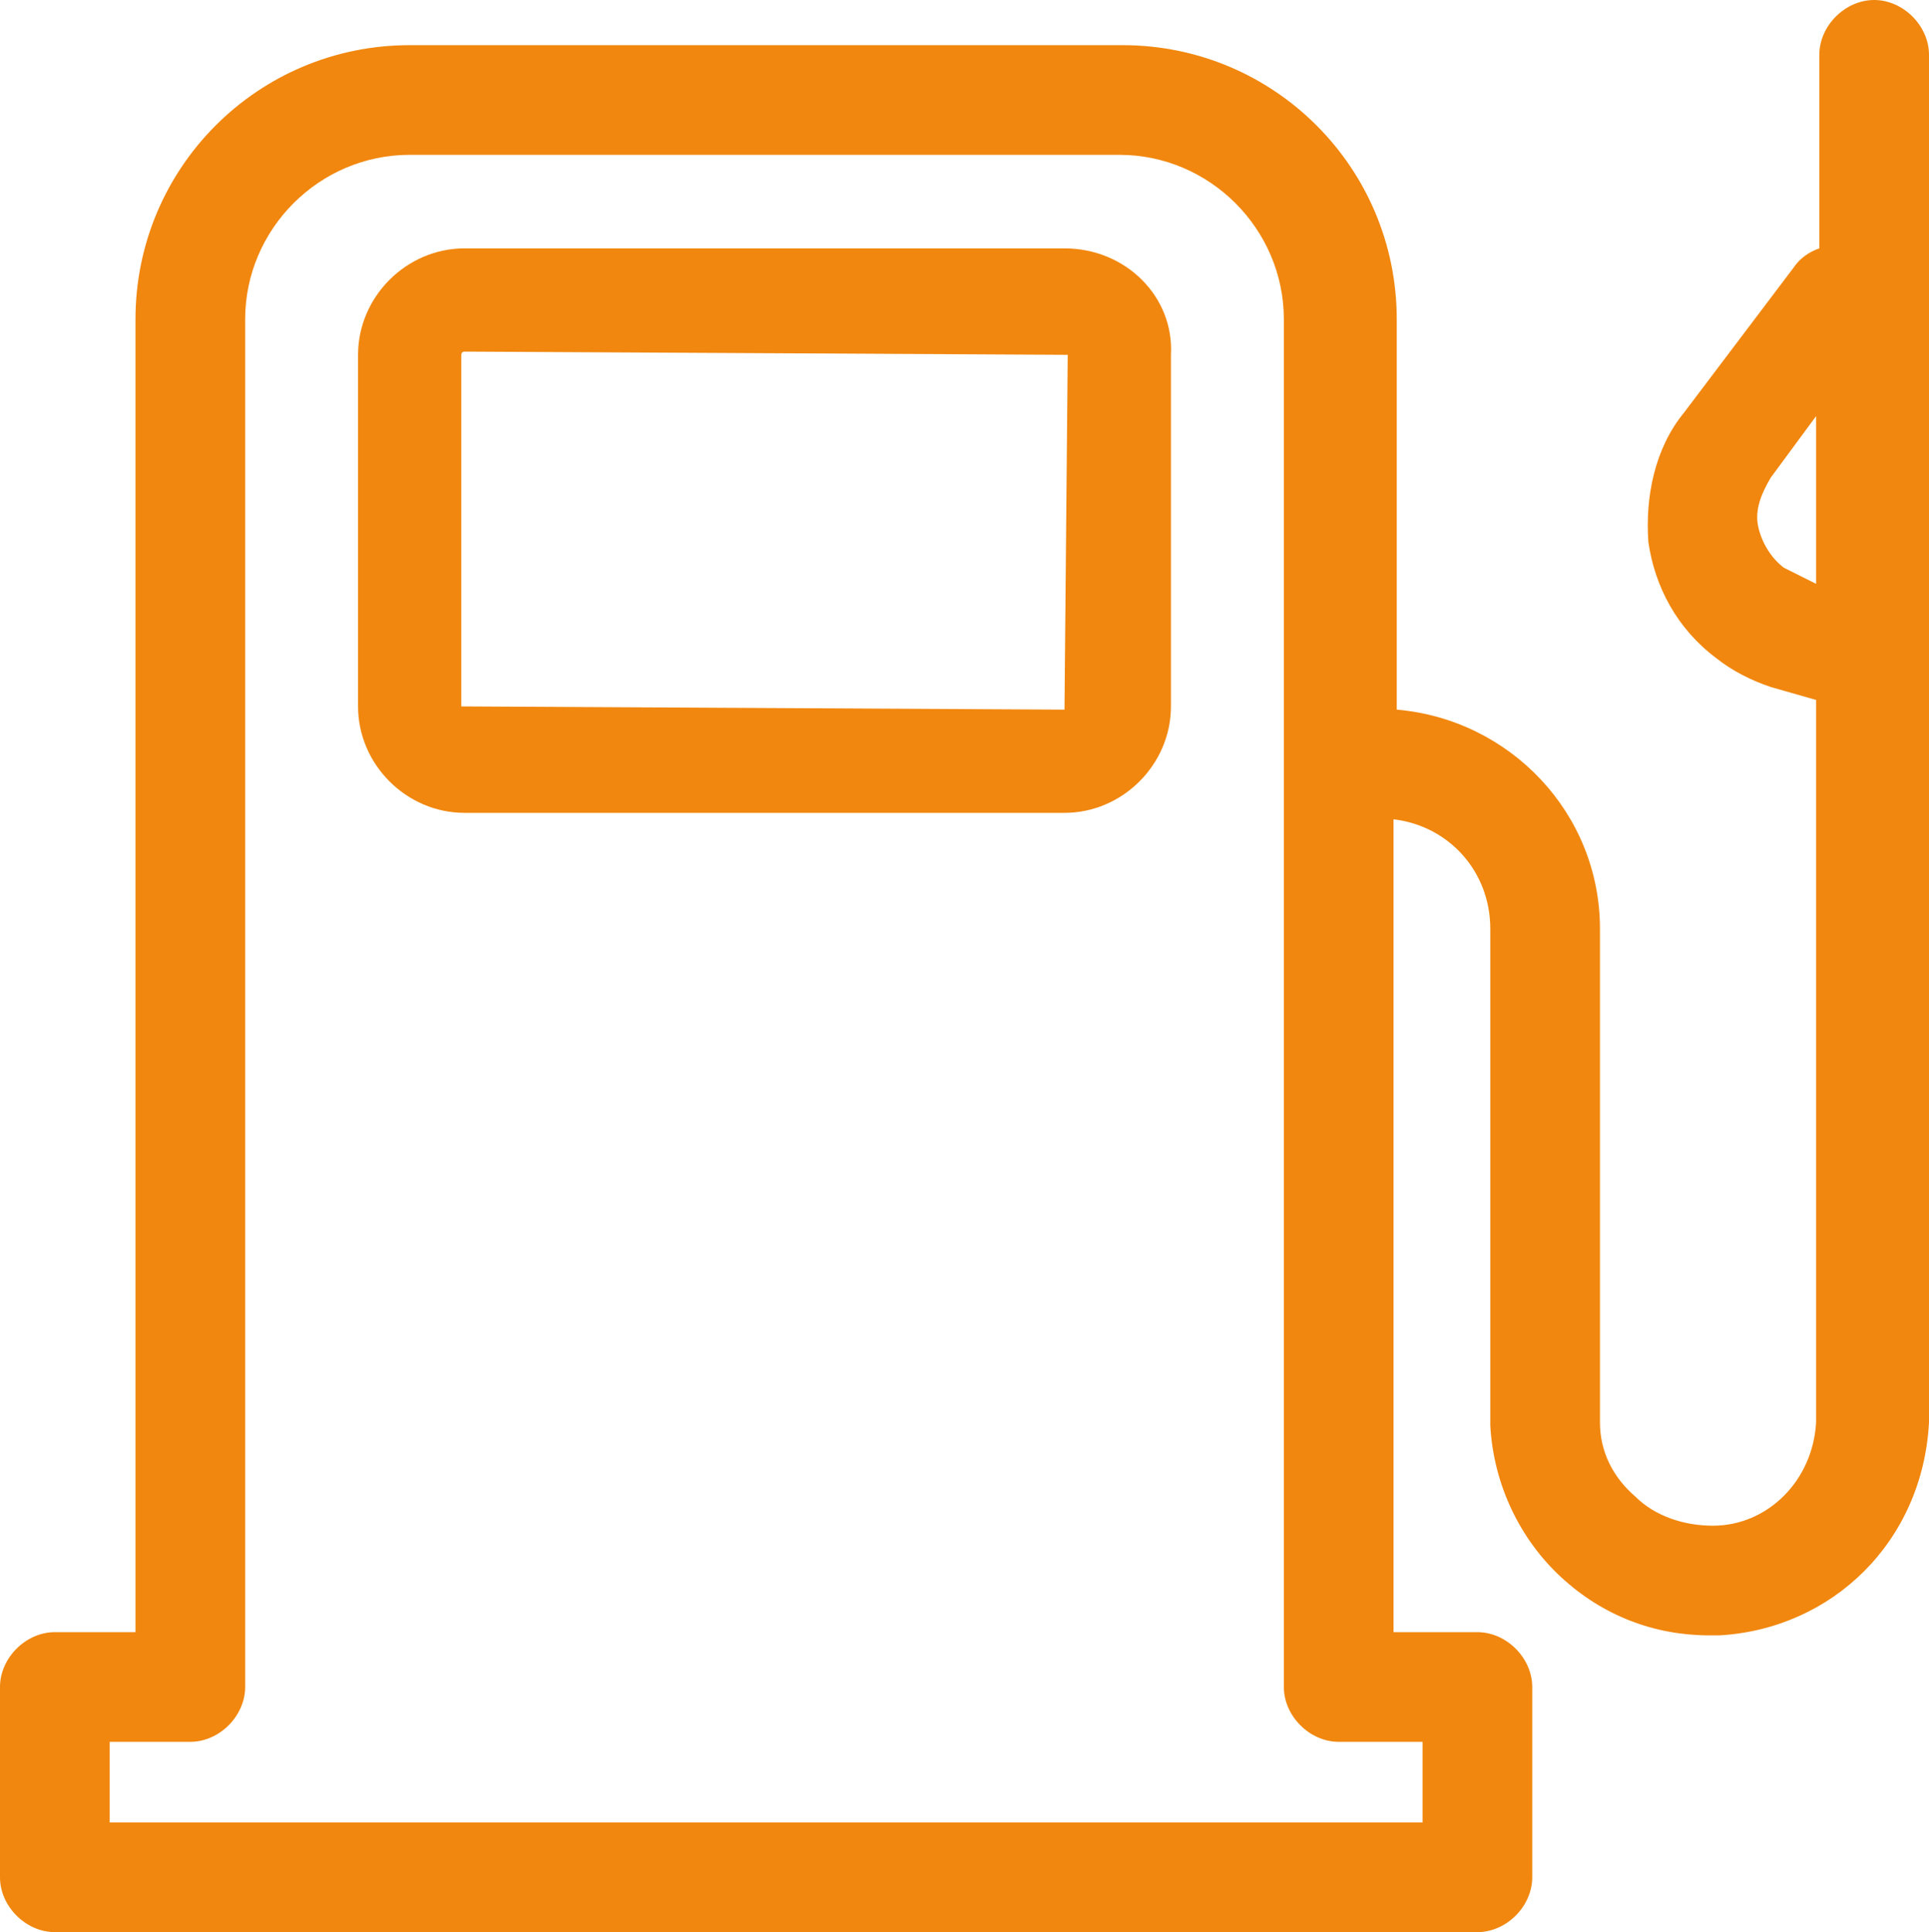
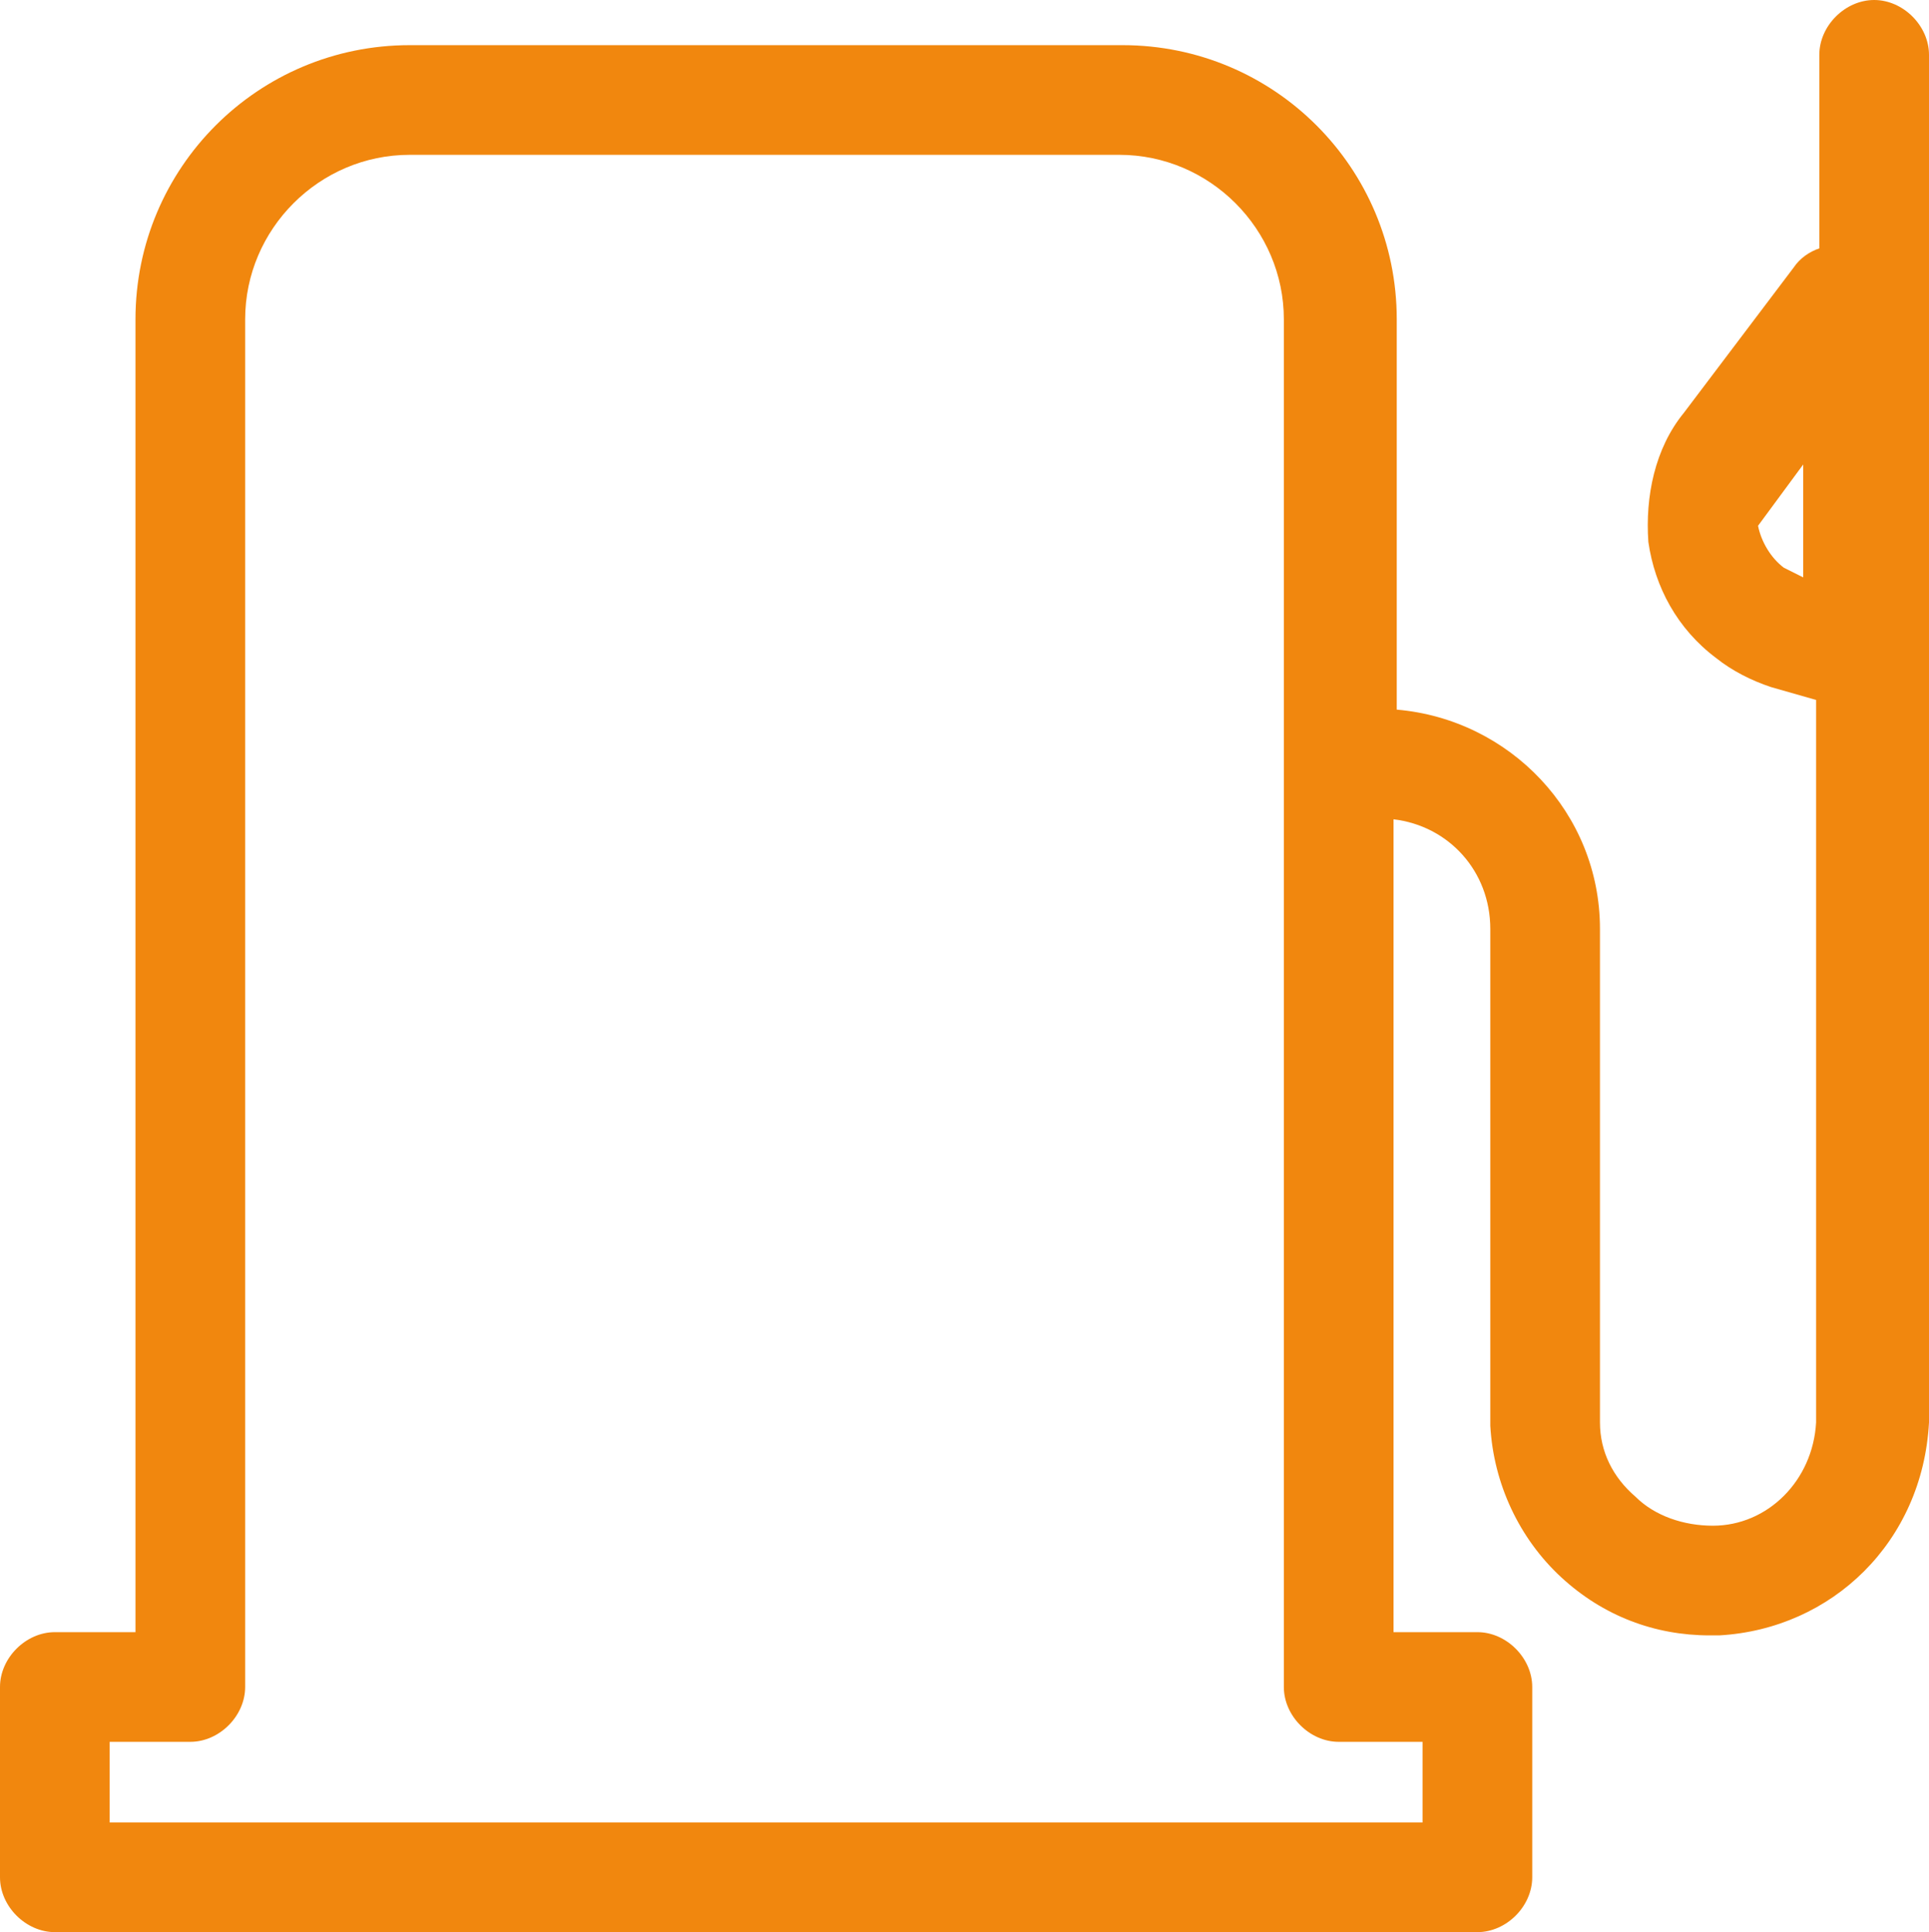
<svg xmlns="http://www.w3.org/2000/svg" version="1.1" id="Camada_1" x="0px" y="0px" viewBox="0 0 59.8 59.9" style="enable-background:new 0 0 59.8 59.9;" xml:space="preserve">
  <style type="text/css"> .st0{fill:#F1870E;} </style>
  <g>
    <g>
-       <path class="st0" d="M58.1,0c-0.9,0-1.7,0.8-1.7,1.7v6c-0.3,0.1-0.6,0.3-0.8,0.6l-3.4,4.5c-0.9,1.1-1.2,2.6-1.1,4 c0.2,1.4,0.9,2.7,2.1,3.6c0.5,0.4,1.1,0.7,1.7,0.9l1.4,0.4v22.4c-0.1,1.8-1.5,3.2-3.2,3.2c-0.9,0-1.8-0.3-2.4-0.9 c-0.7-0.6-1.1-1.4-1.1-2.3V28.8c0-3.6-2.8-6.5-6.3-6.8V9.9c0-4.7-3.8-8.5-8.5-8.5H12.7C8,1.4,4.2,5.2,4.2,9.9v40.7H1.7 c-0.9,0-1.7,0.8-1.7,1.7v5.9c0,0.9,0.8,1.7,1.7,1.7h44.1c0.9,0,1.7-0.8,1.7-1.7v-5.9c0-0.9-0.8-1.7-1.7-1.7h-2.6V25.4 c1.7,0.2,3,1.6,3,3.4v15.4c0.1,1.8,0.9,3.5,2.2,4.7s2.9,1.8,4.6,1.8c0.1,0,0.2,0,0.3,0c3.5-0.2,6.3-2.9,6.5-6.6V1.7 C59.8,0.8,59,0,58.1,0z M44.1,56.5H3.4V54h2.5c0.9,0,1.7-0.8,1.7-1.7V9.9c0-2.8,2.3-5.1,5.1-5.1h22c2.8,0,5.1,2.3,5.1,5.1v42.4 c0,0.9,0.8,1.7,1.7,1.7h2.6V56.5z M55.9,17.9c-0.2-0.1-0.4-0.2-0.6-0.3c-0.4-0.3-0.7-0.8-0.8-1.3s0.1-1,0.4-1.5l1.4-1.9v5.2 L55.9,17.9z" />
+       <path class="st0" d="M58.1,0c-0.9,0-1.7,0.8-1.7,1.7v6c-0.3,0.1-0.6,0.3-0.8,0.6l-3.4,4.5c-0.9,1.1-1.2,2.6-1.1,4 c0.2,1.4,0.9,2.7,2.1,3.6c0.5,0.4,1.1,0.7,1.7,0.9l1.4,0.4v22.4c-0.1,1.8-1.5,3.2-3.2,3.2c-0.9,0-1.8-0.3-2.4-0.9 c-0.7-0.6-1.1-1.4-1.1-2.3V28.8c0-3.6-2.8-6.5-6.3-6.8V9.9c0-4.7-3.8-8.5-8.5-8.5H12.7C8,1.4,4.2,5.2,4.2,9.9v40.7H1.7 c-0.9,0-1.7,0.8-1.7,1.7v5.9c0,0.9,0.8,1.7,1.7,1.7h44.1c0.9,0,1.7-0.8,1.7-1.7v-5.9c0-0.9-0.8-1.7-1.7-1.7h-2.6V25.4 c1.7,0.2,3,1.6,3,3.4v15.4c0.1,1.8,0.9,3.5,2.2,4.7s2.9,1.8,4.6,1.8c0.1,0,0.2,0,0.3,0c3.5-0.2,6.3-2.9,6.5-6.6V1.7 C59.8,0.8,59,0,58.1,0z M44.1,56.5H3.4V54h2.5c0.9,0,1.7-0.8,1.7-1.7V9.9c0-2.8,2.3-5.1,5.1-5.1h22c2.8,0,5.1,2.3,5.1,5.1v42.4 c0,0.9,0.8,1.7,1.7,1.7h2.6V56.5z M55.9,17.9c-0.2-0.1-0.4-0.2-0.6-0.3c-0.4-0.3-0.7-0.8-0.8-1.3l1.4-1.9v5.2 L55.9,17.9z" />
    </g>
    <g>
-       <path class="st0" d="M33,7.7H14.4c-1.8,0-3.3,1.5-3.3,3.3v10.9c0,1.8,1.5,3.3,3.3,3.3H33c1.8,0,3.3-1.5,3.3-3.3V11 C36.4,9.2,34.9,7.7,33,7.7z M33,22l-18.7-0.1V11c0,0,0-0.1,0.1-0.1L33.1,11L33,22z" />
-     </g>
+       </g>
  </g>
</svg>